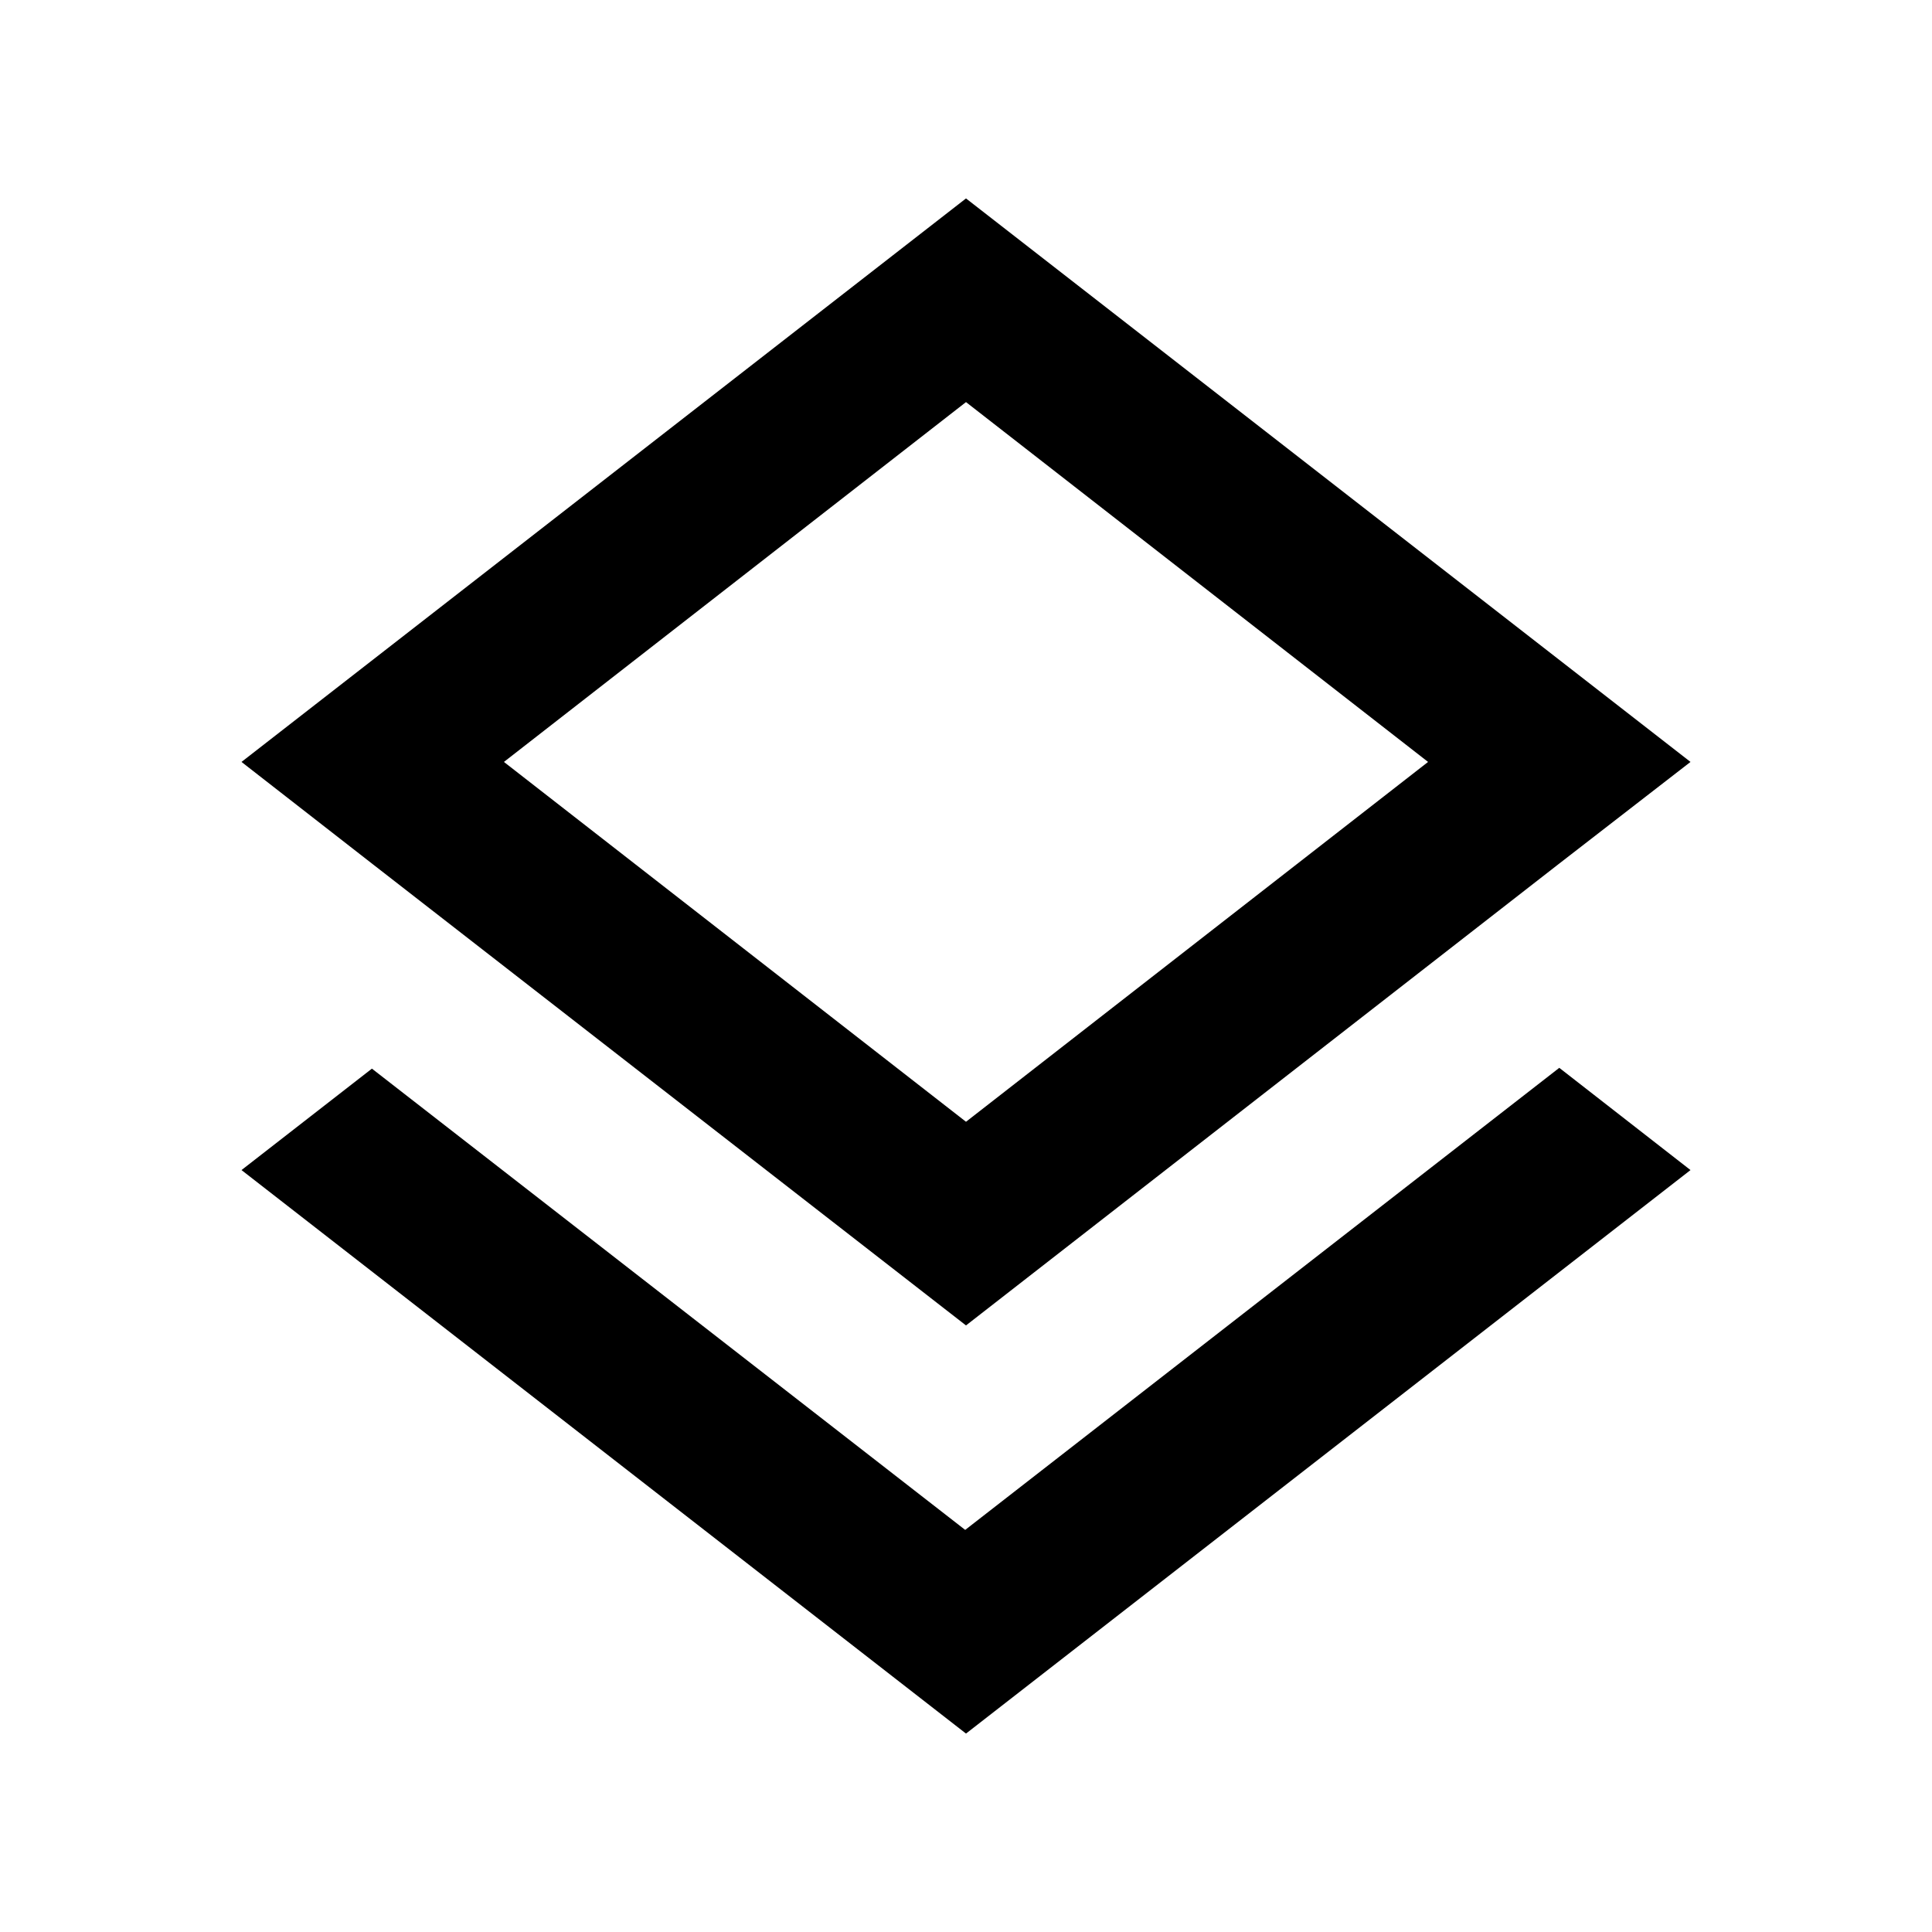
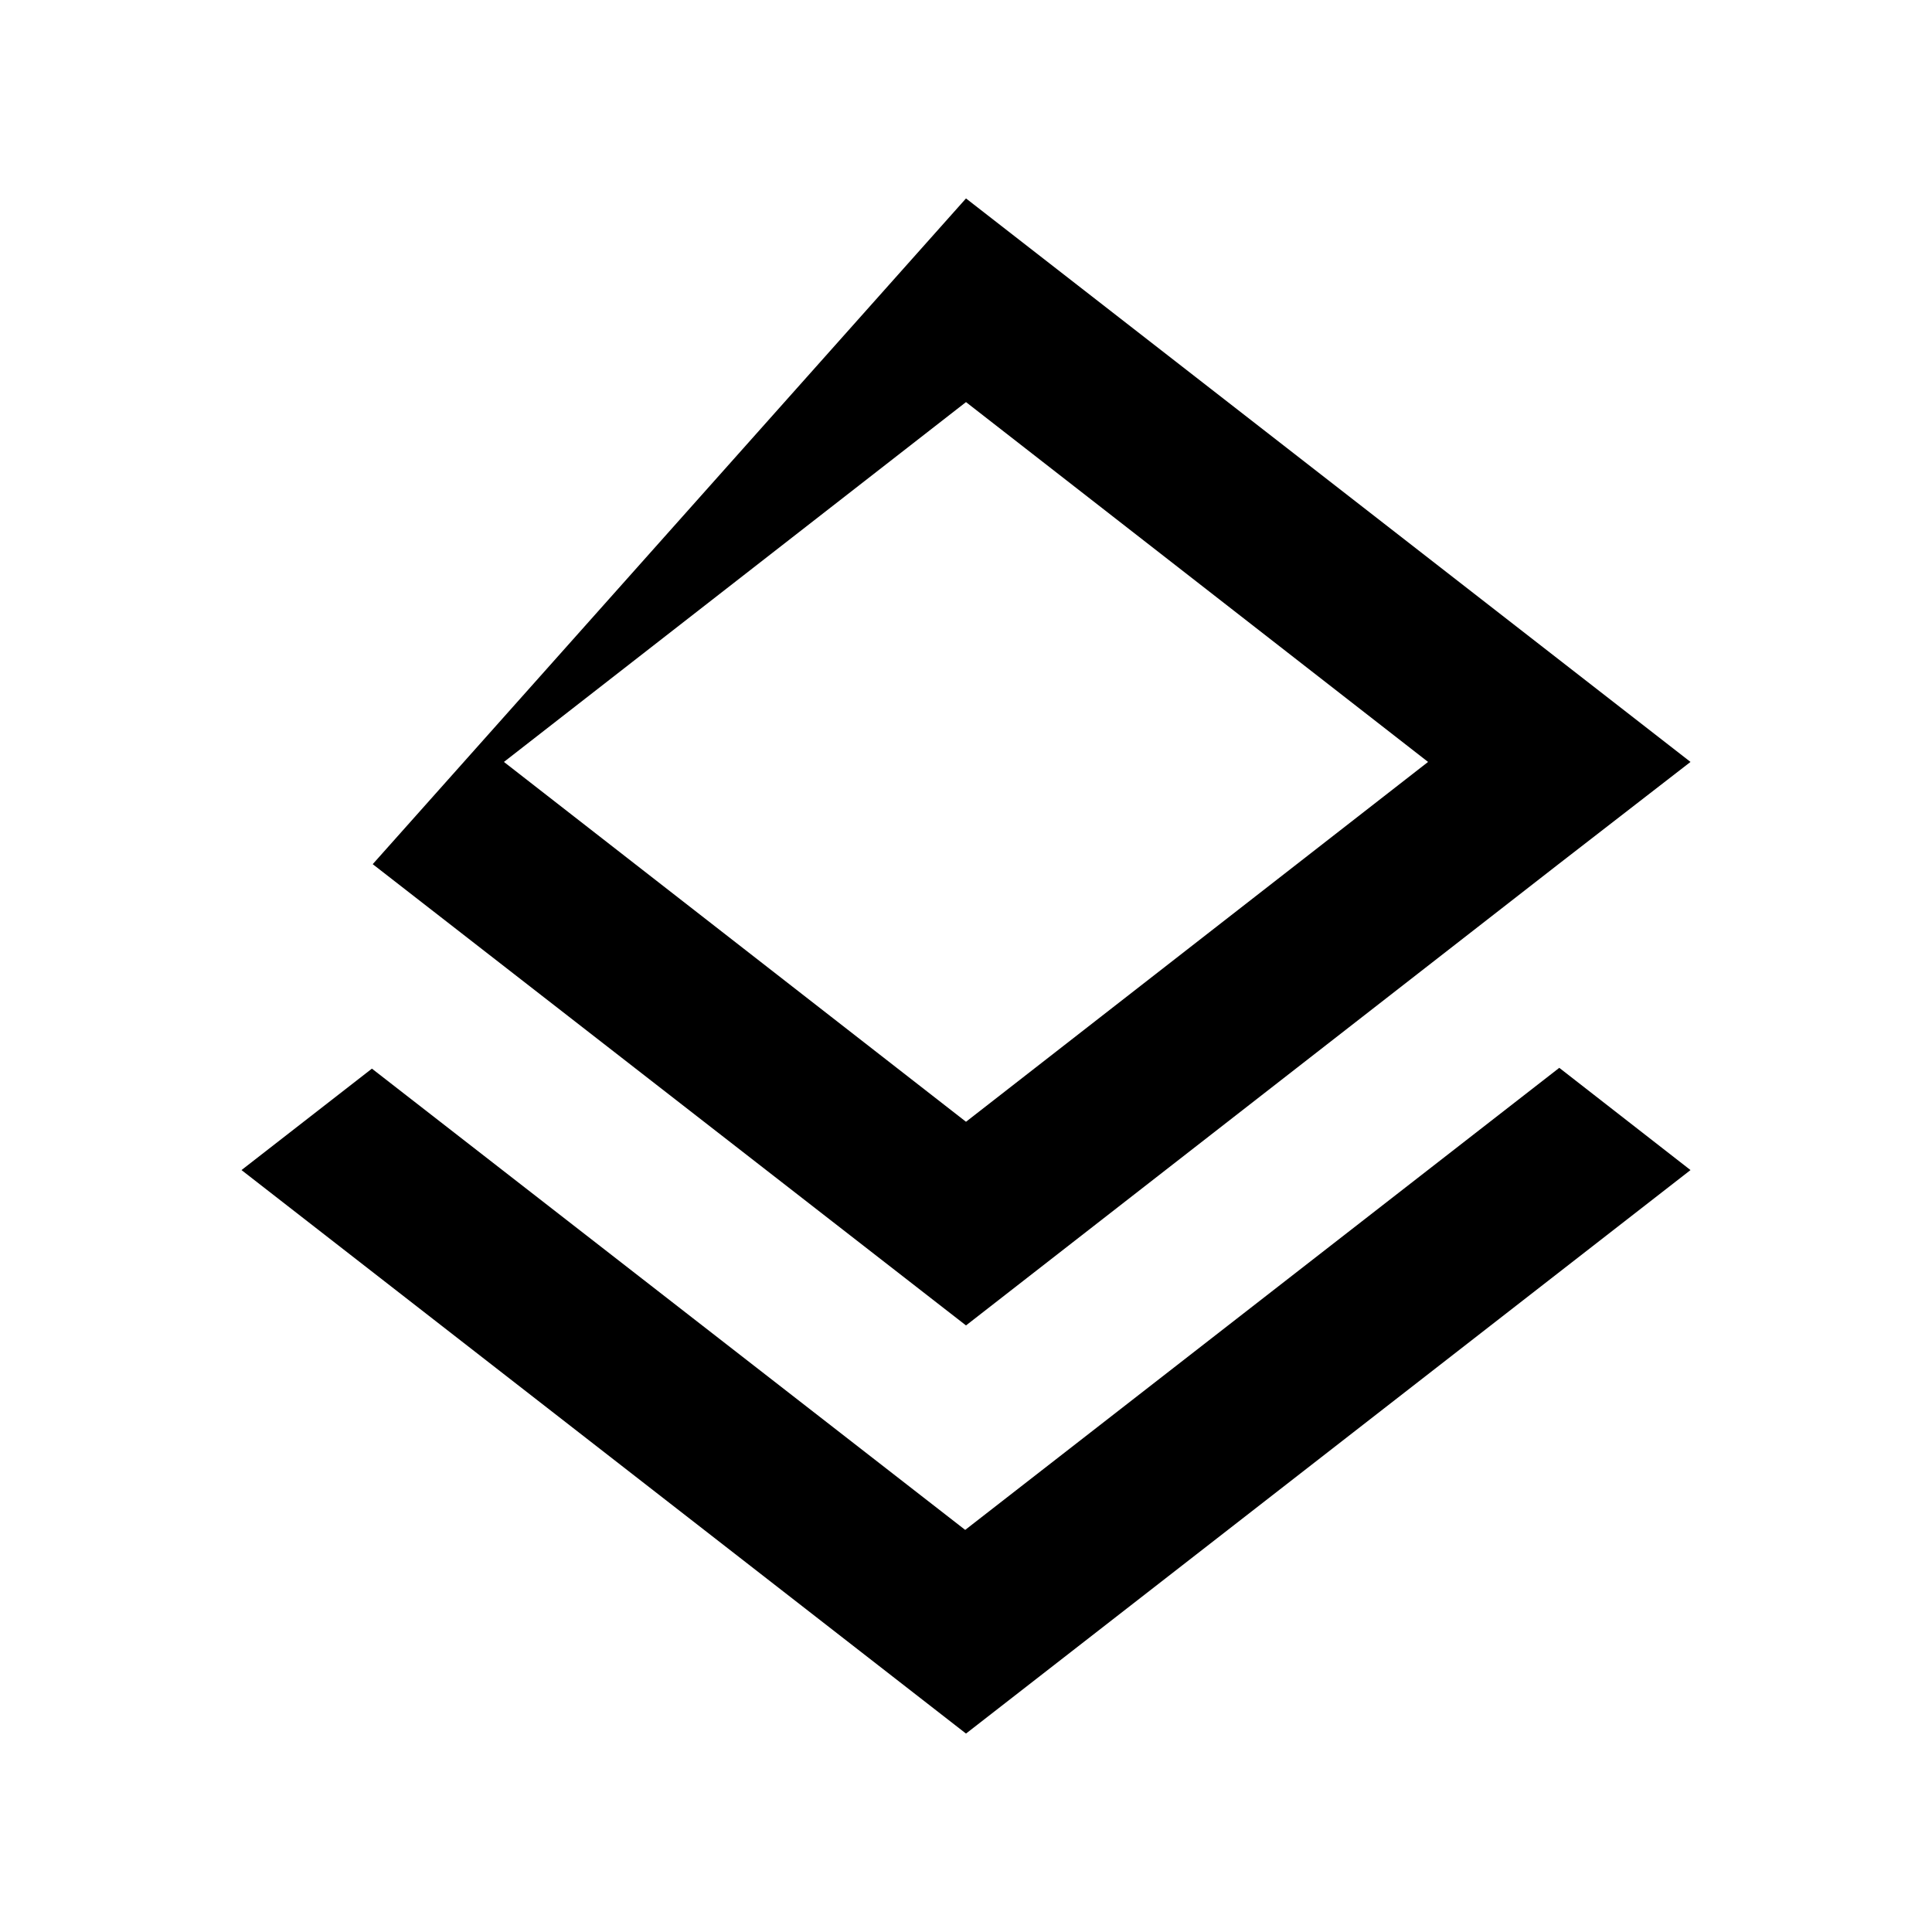
<svg xmlns="http://www.w3.org/2000/svg" fill="none" viewBox="0 0 24 24" height="24" width="24">
-   <path fill="black" d="M11.99 19.005L4.62 13.275L3 14.535L12 21.535L21 14.535L19.37 13.265L11.99 19.005ZM12 16.465L19.36 10.735L21 9.465L12 2.465L3 9.465L4.63 10.735L12 16.465ZM12 4.995L17.74 9.465L12 13.935L6.26 9.465L12 4.995Z" />
+   <path fill="black" d="M11.99 19.005L4.62 13.275L3 14.535L12 21.535L21 14.535L19.37 13.265L11.99 19.005ZM12 16.465L19.36 10.735L21 9.465L12 2.465L4.63 10.735L12 16.465ZM12 4.995L17.74 9.465L12 13.935L6.26 9.465L12 4.995Z" />
</svg>